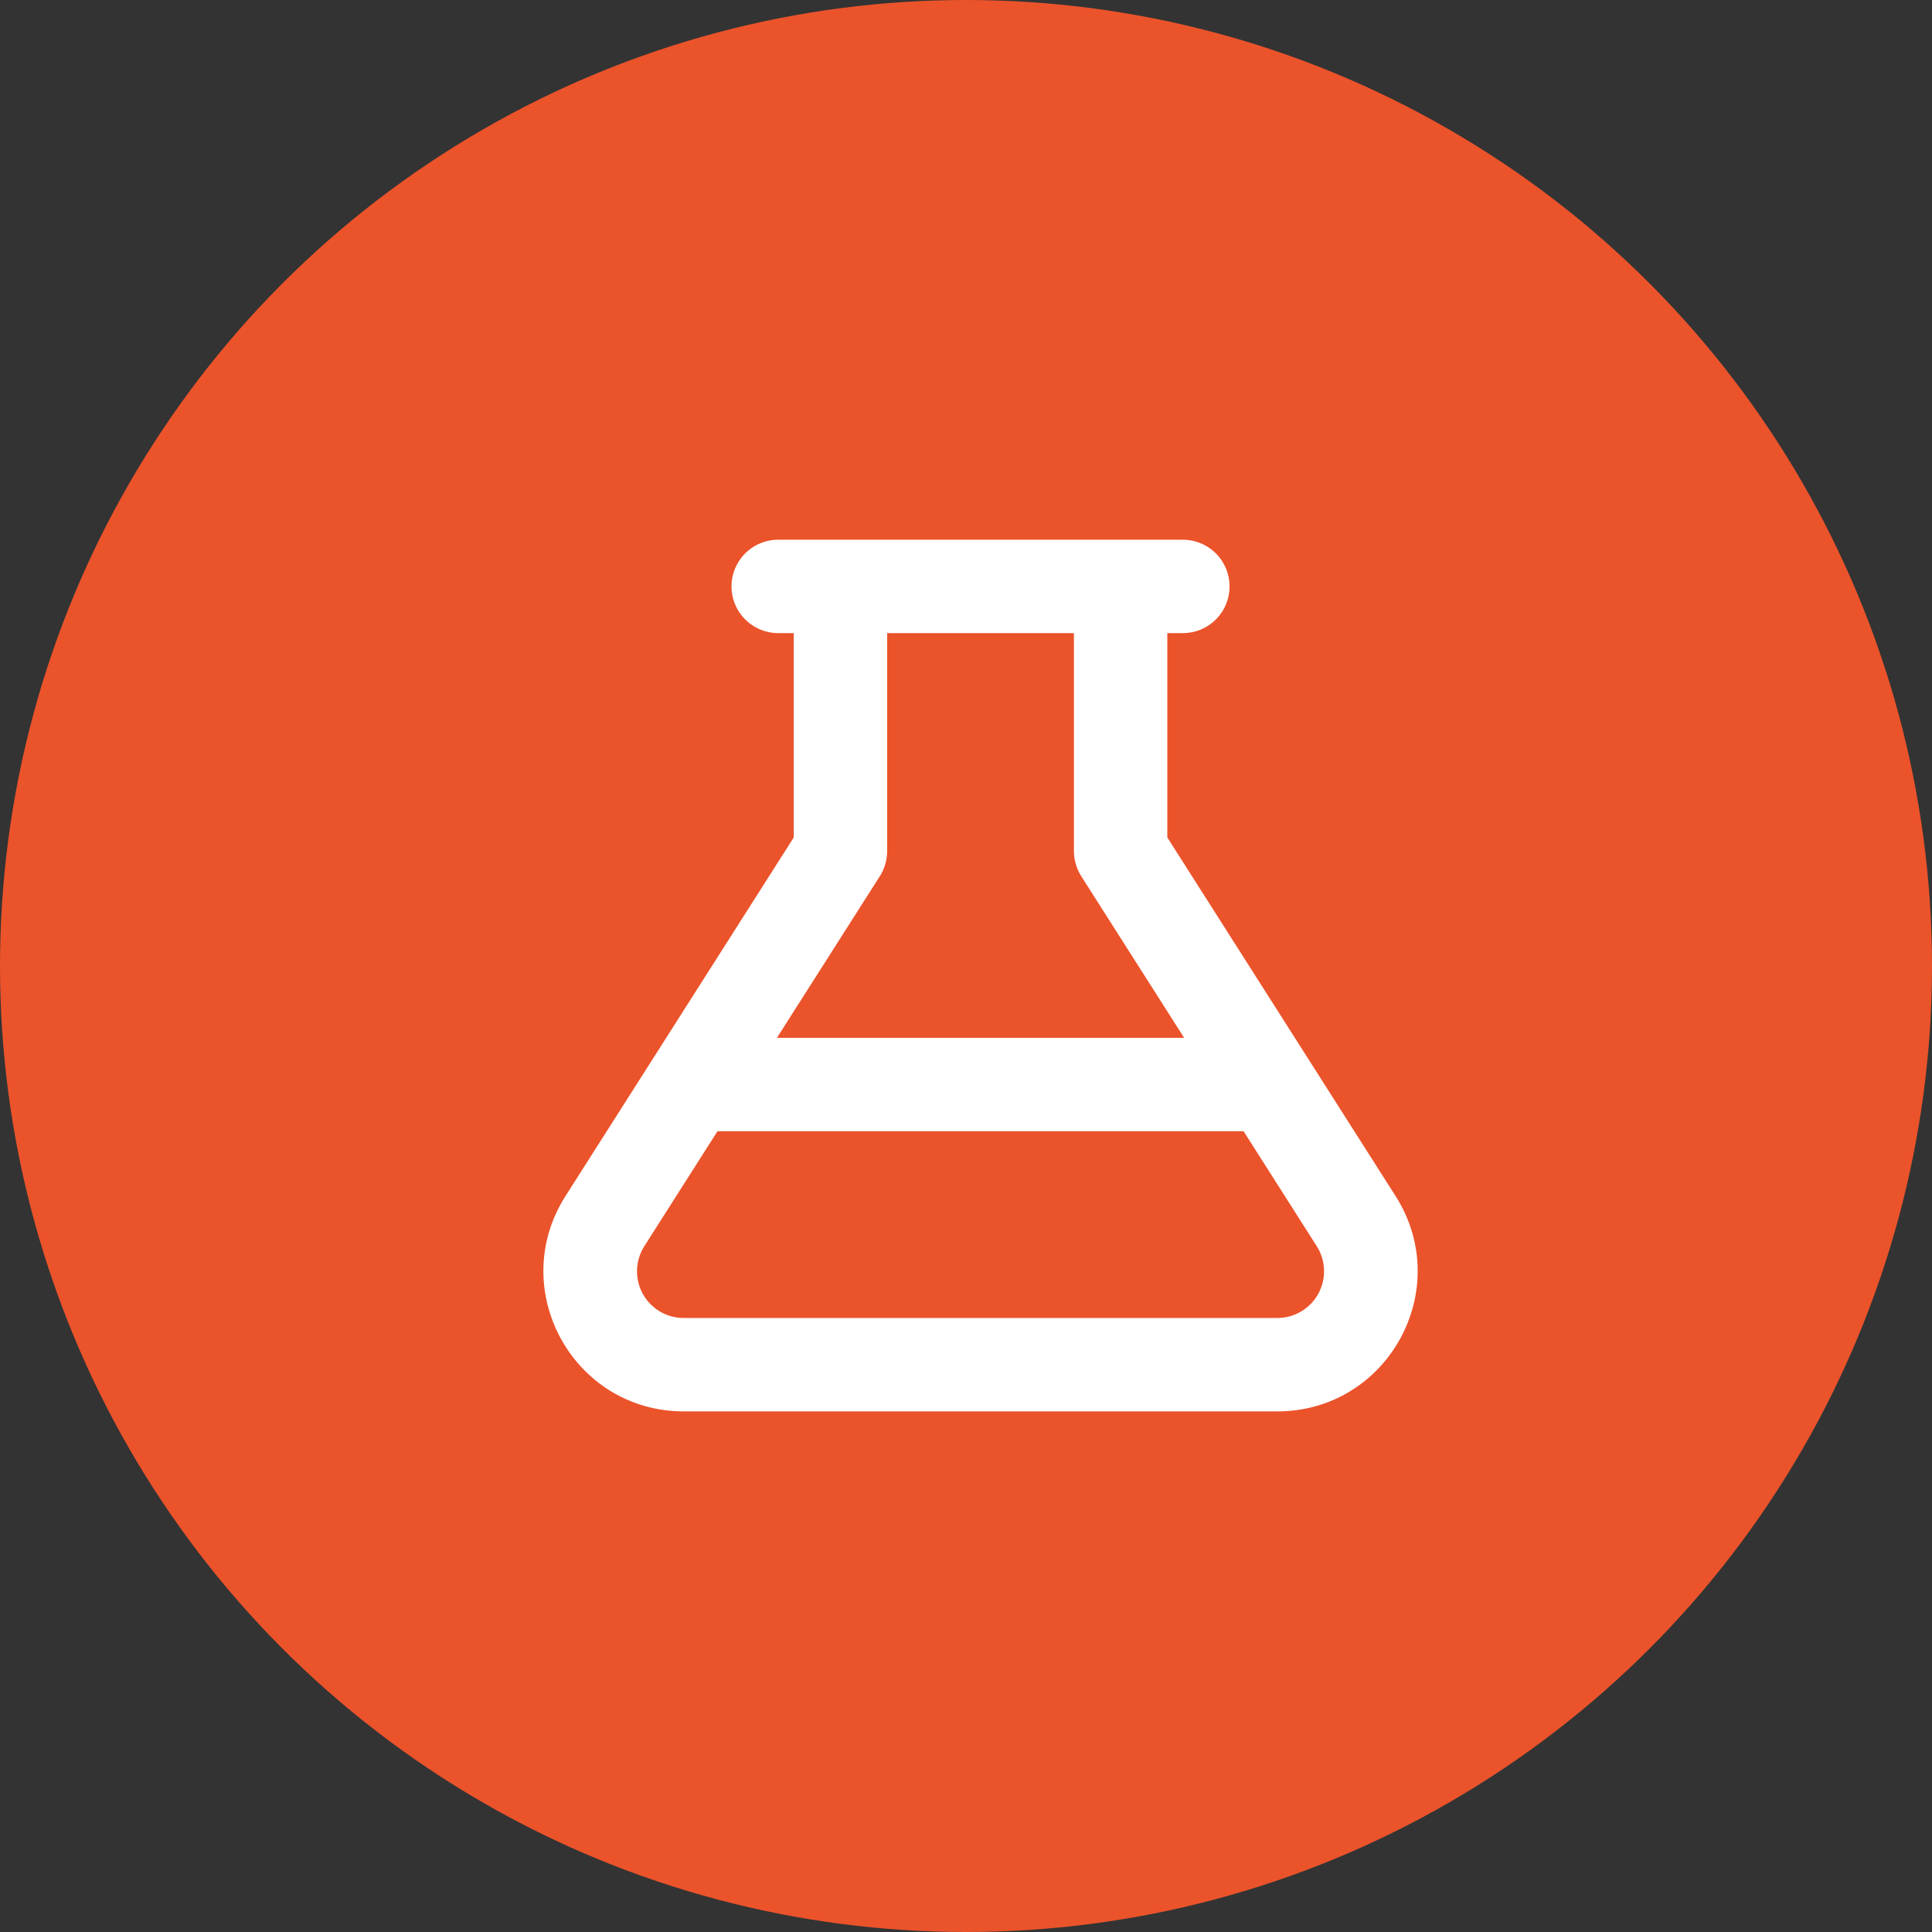
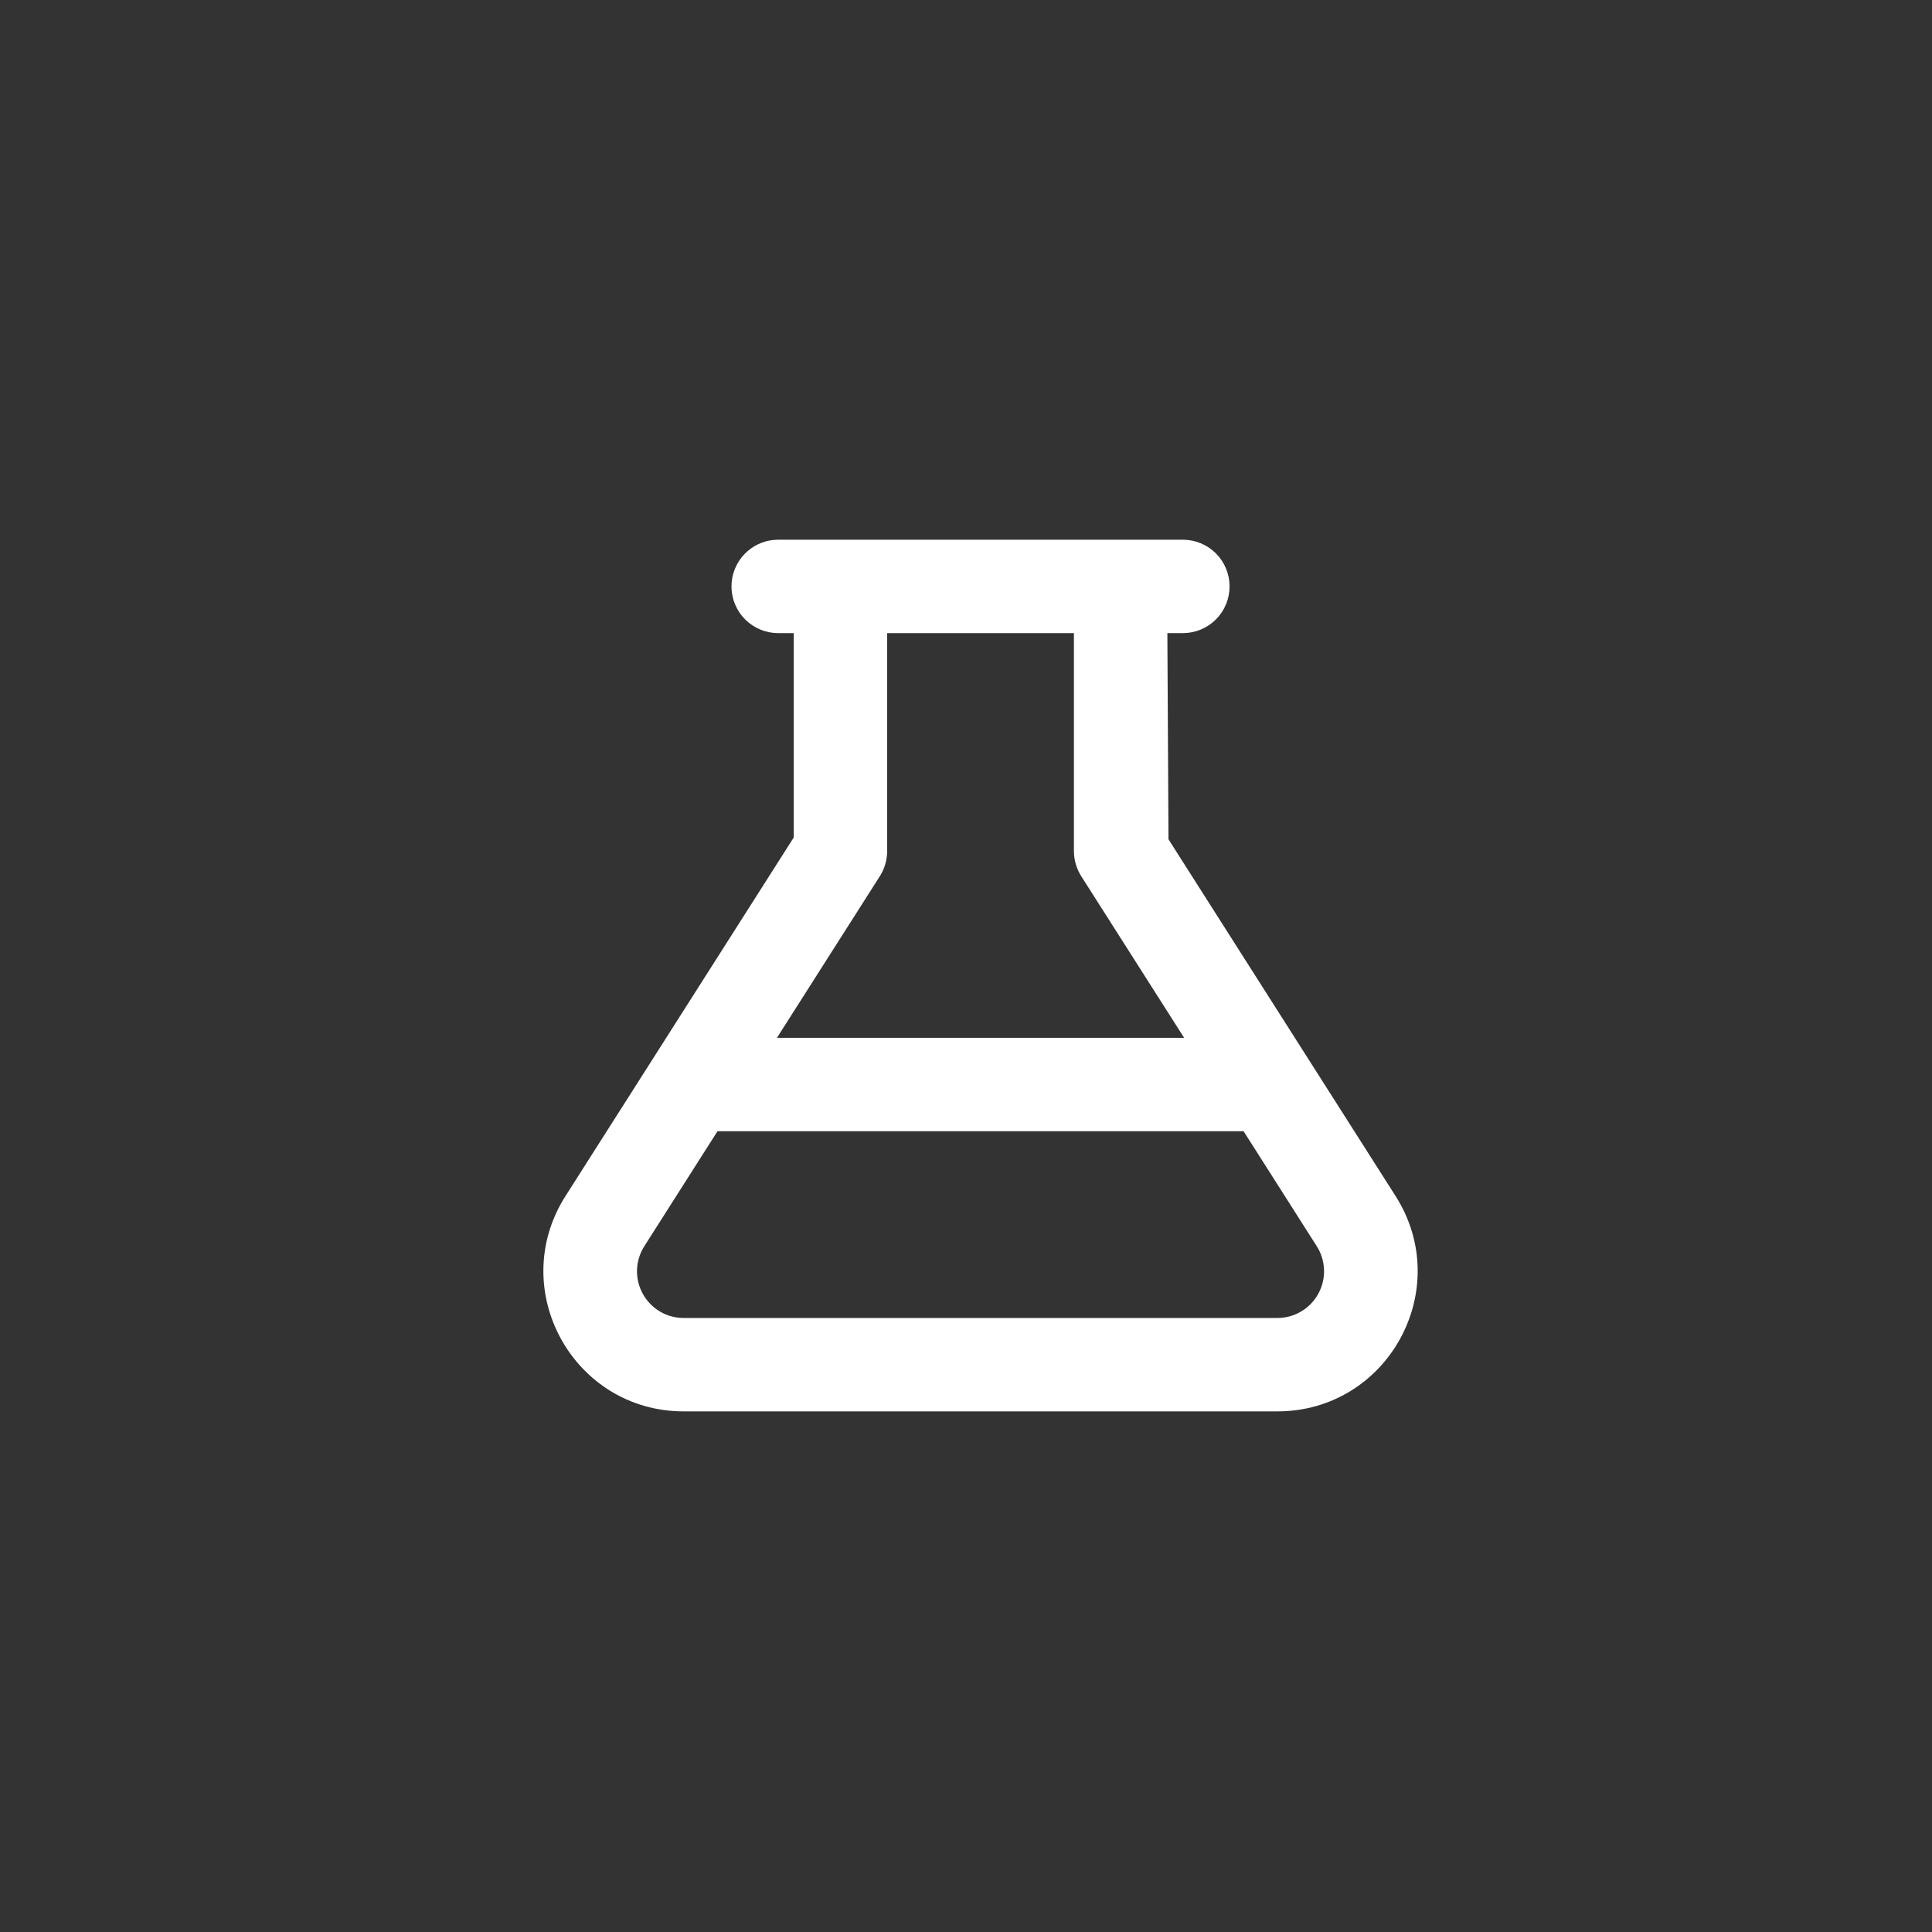
<svg xmlns="http://www.w3.org/2000/svg" width="64" height="64" viewBox="0 0 64 64" fill="none">
  <rect x="0" y="0" width="64" height="64" fill="#333333" stroke="none" />
-   <circle cx="32" cy="32" r="32" fill="#EB532B" />
-   <path d="M25.778 18.129H39.185C39.529 18.129 39.858 18.266 40.102 18.509C40.345 18.752 40.481 19.082 40.481 19.426C40.481 19.77 40.345 20.1 40.102 20.343C39.858 20.586 39.529 20.723 39.185 20.723H38.419V27.814L38.458 27.876L46.02 39.756C47.879 42.679 45.779 46.504 42.313 46.504H22.649C19.184 46.504 17.084 42.679 18.943 39.756L26.505 27.876L26.544 27.814V20.723H25.778C25.434 20.723 25.105 20.586 24.861 20.343C24.618 20.1 24.481 19.77 24.481 19.426C24.481 19.082 24.618 18.752 24.861 18.509C25.074 18.296 25.353 18.164 25.65 18.135L25.778 18.129ZM23.557 37.339L21.133 41.148C20.96 41.419 20.863 41.733 20.852 42.055C20.842 42.377 20.918 42.695 21.073 42.977C21.228 43.26 21.456 43.496 21.733 43.66C21.976 43.804 22.249 43.888 22.529 43.906L22.649 43.91H42.313C42.635 43.91 42.951 43.824 43.228 43.66C43.506 43.496 43.735 43.26 43.89 42.977C44.044 42.695 44.121 42.377 44.11 42.055C44.1 41.733 44.003 41.419 43.83 41.148L41.406 37.339L41.333 37.223H23.63L23.557 37.339ZM29.138 28.191C29.138 28.44 29.068 28.682 28.936 28.888V28.889L25.526 34.245L25.281 34.629H39.682L39.437 34.245L36.027 28.889C35.895 28.68 35.825 28.438 35.825 28.191V20.723H29.138V28.191Z" fill="white" stroke="white" stroke-width="0.5" />
+   <path d="M25.778 18.129H39.185C39.529 18.129 39.858 18.266 40.102 18.509C40.345 18.752 40.481 19.082 40.481 19.426C40.481 19.77 40.345 20.1 40.102 20.343C39.858 20.586 39.529 20.723 39.185 20.723H38.419L38.458 27.876L46.02 39.756C47.879 42.679 45.779 46.504 42.313 46.504H22.649C19.184 46.504 17.084 42.679 18.943 39.756L26.505 27.876L26.544 27.814V20.723H25.778C25.434 20.723 25.105 20.586 24.861 20.343C24.618 20.1 24.481 19.77 24.481 19.426C24.481 19.082 24.618 18.752 24.861 18.509C25.074 18.296 25.353 18.164 25.65 18.135L25.778 18.129ZM23.557 37.339L21.133 41.148C20.96 41.419 20.863 41.733 20.852 42.055C20.842 42.377 20.918 42.695 21.073 42.977C21.228 43.26 21.456 43.496 21.733 43.66C21.976 43.804 22.249 43.888 22.529 43.906L22.649 43.91H42.313C42.635 43.91 42.951 43.824 43.228 43.66C43.506 43.496 43.735 43.26 43.89 42.977C44.044 42.695 44.121 42.377 44.11 42.055C44.1 41.733 44.003 41.419 43.83 41.148L41.406 37.339L41.333 37.223H23.63L23.557 37.339ZM29.138 28.191C29.138 28.44 29.068 28.682 28.936 28.888V28.889L25.526 34.245L25.281 34.629H39.682L39.437 34.245L36.027 28.889C35.895 28.68 35.825 28.438 35.825 28.191V20.723H29.138V28.191Z" fill="white" stroke="white" stroke-width="0.5" />
</svg>